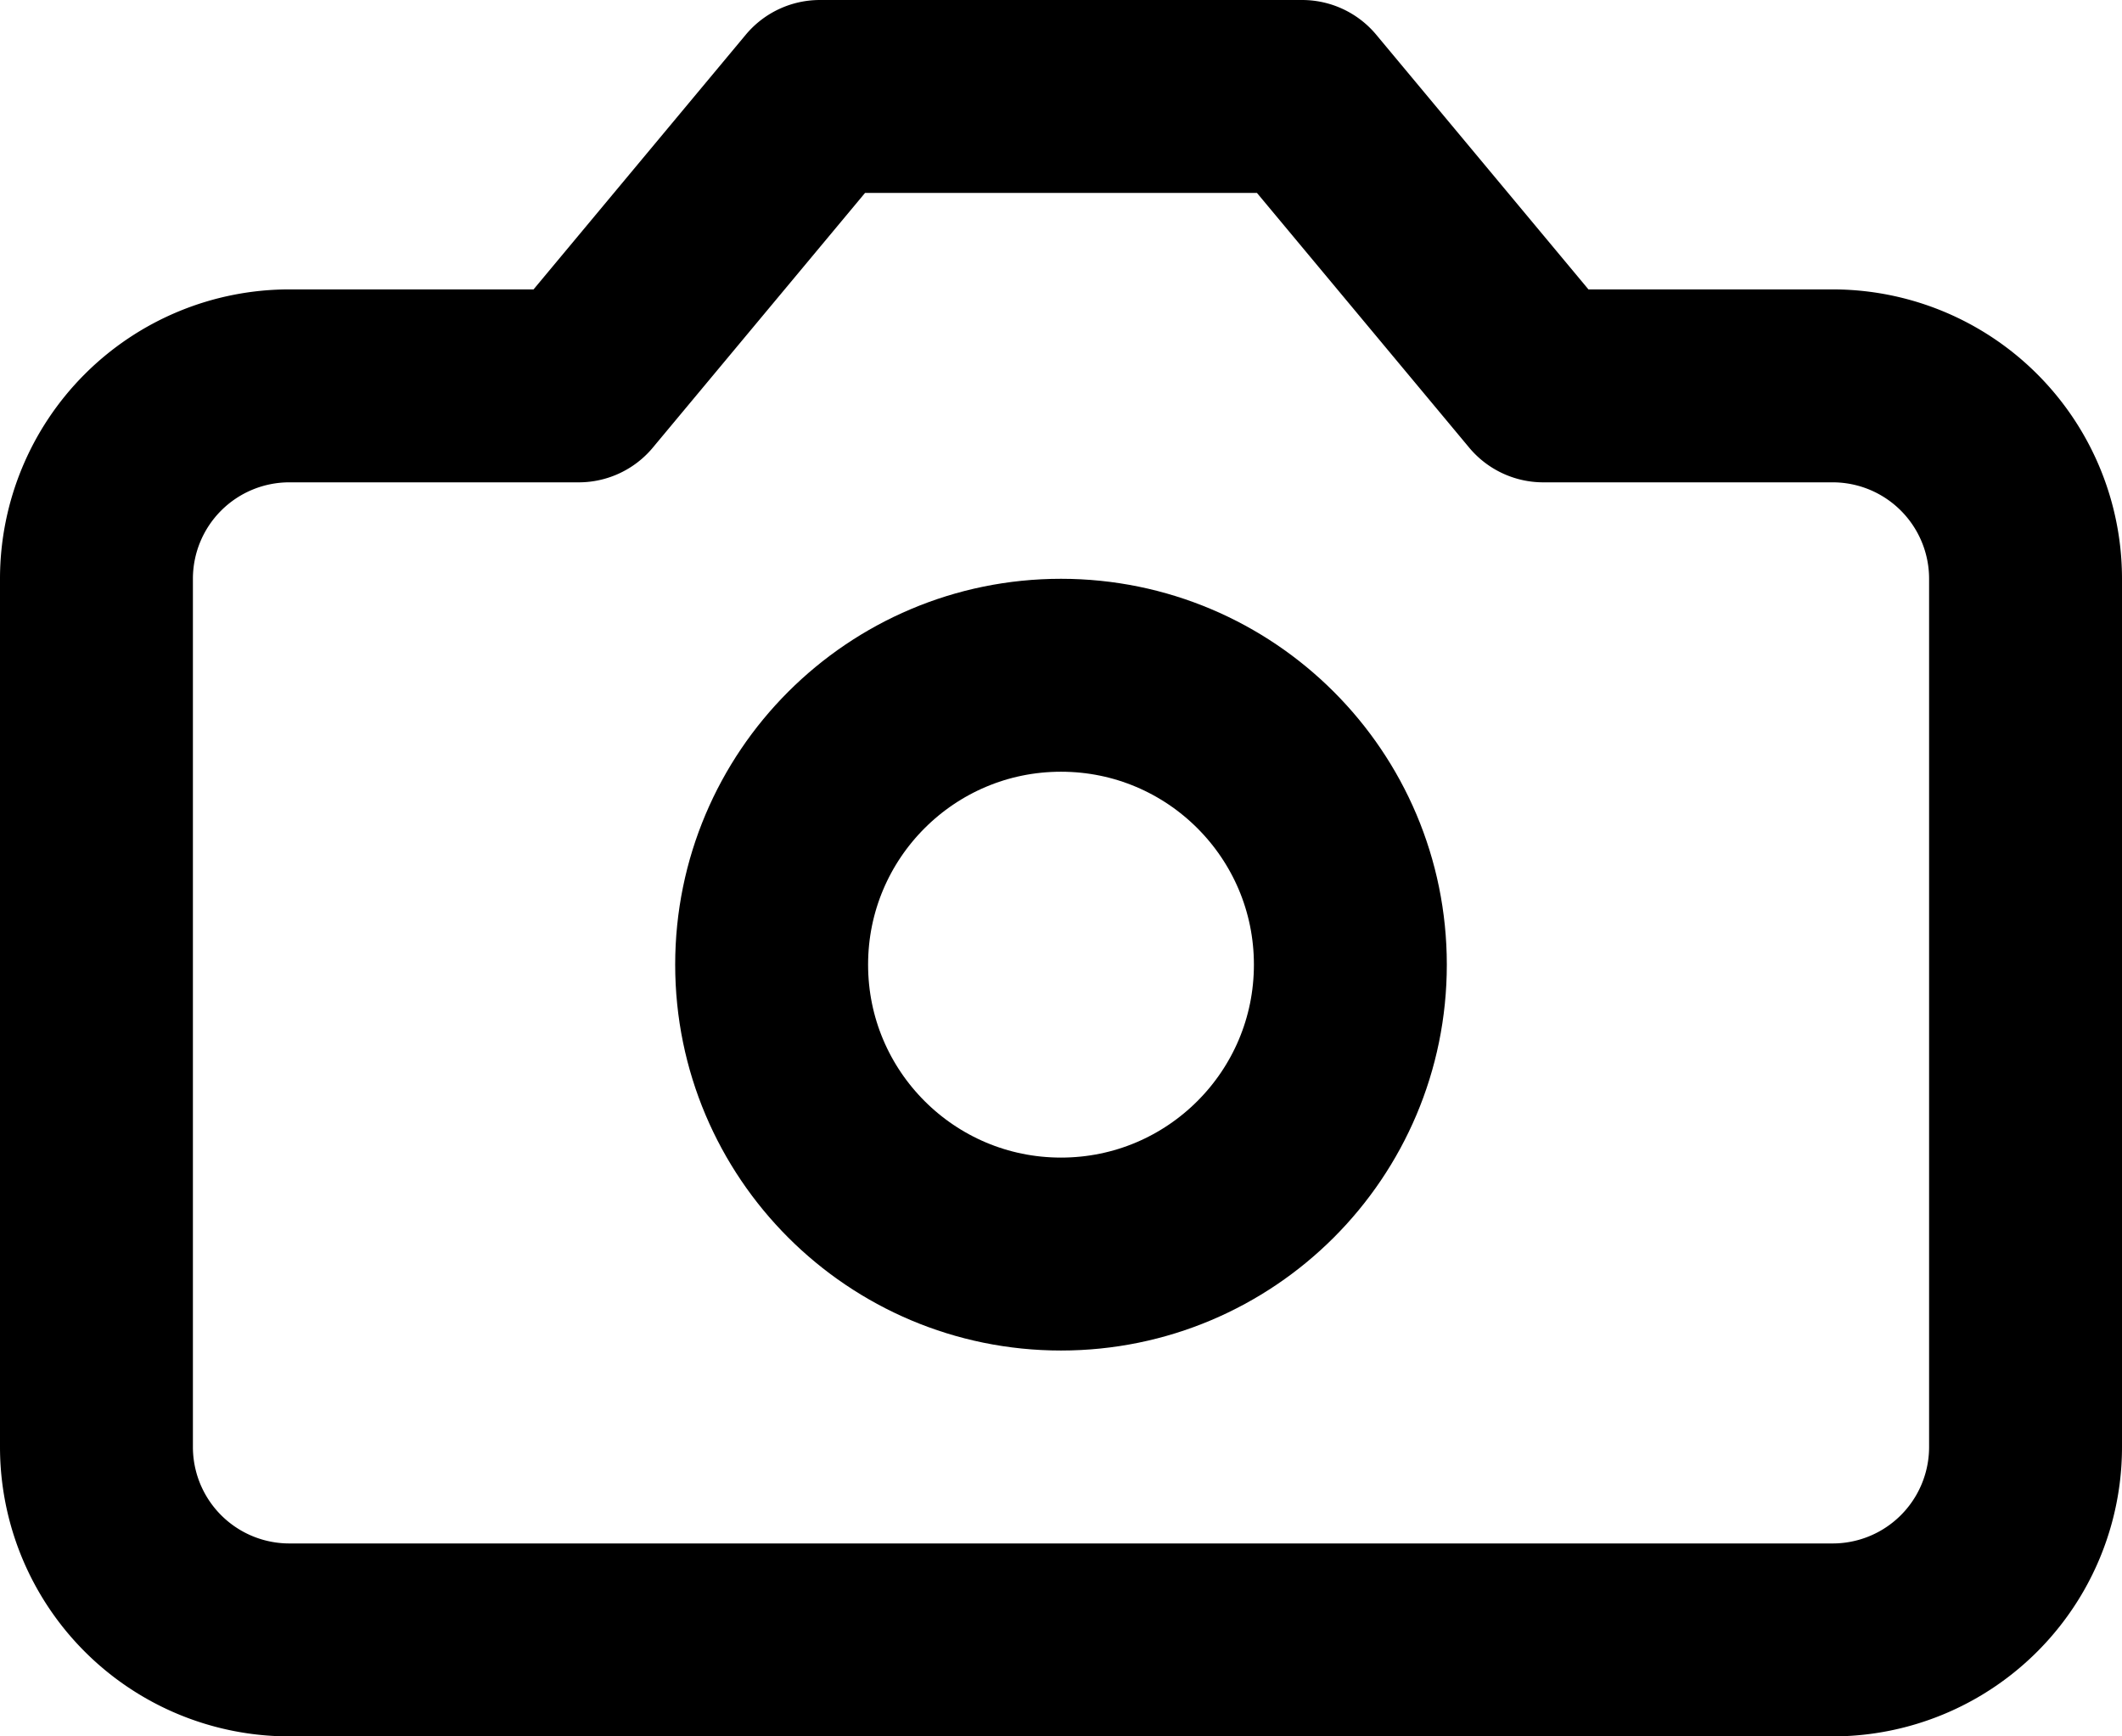
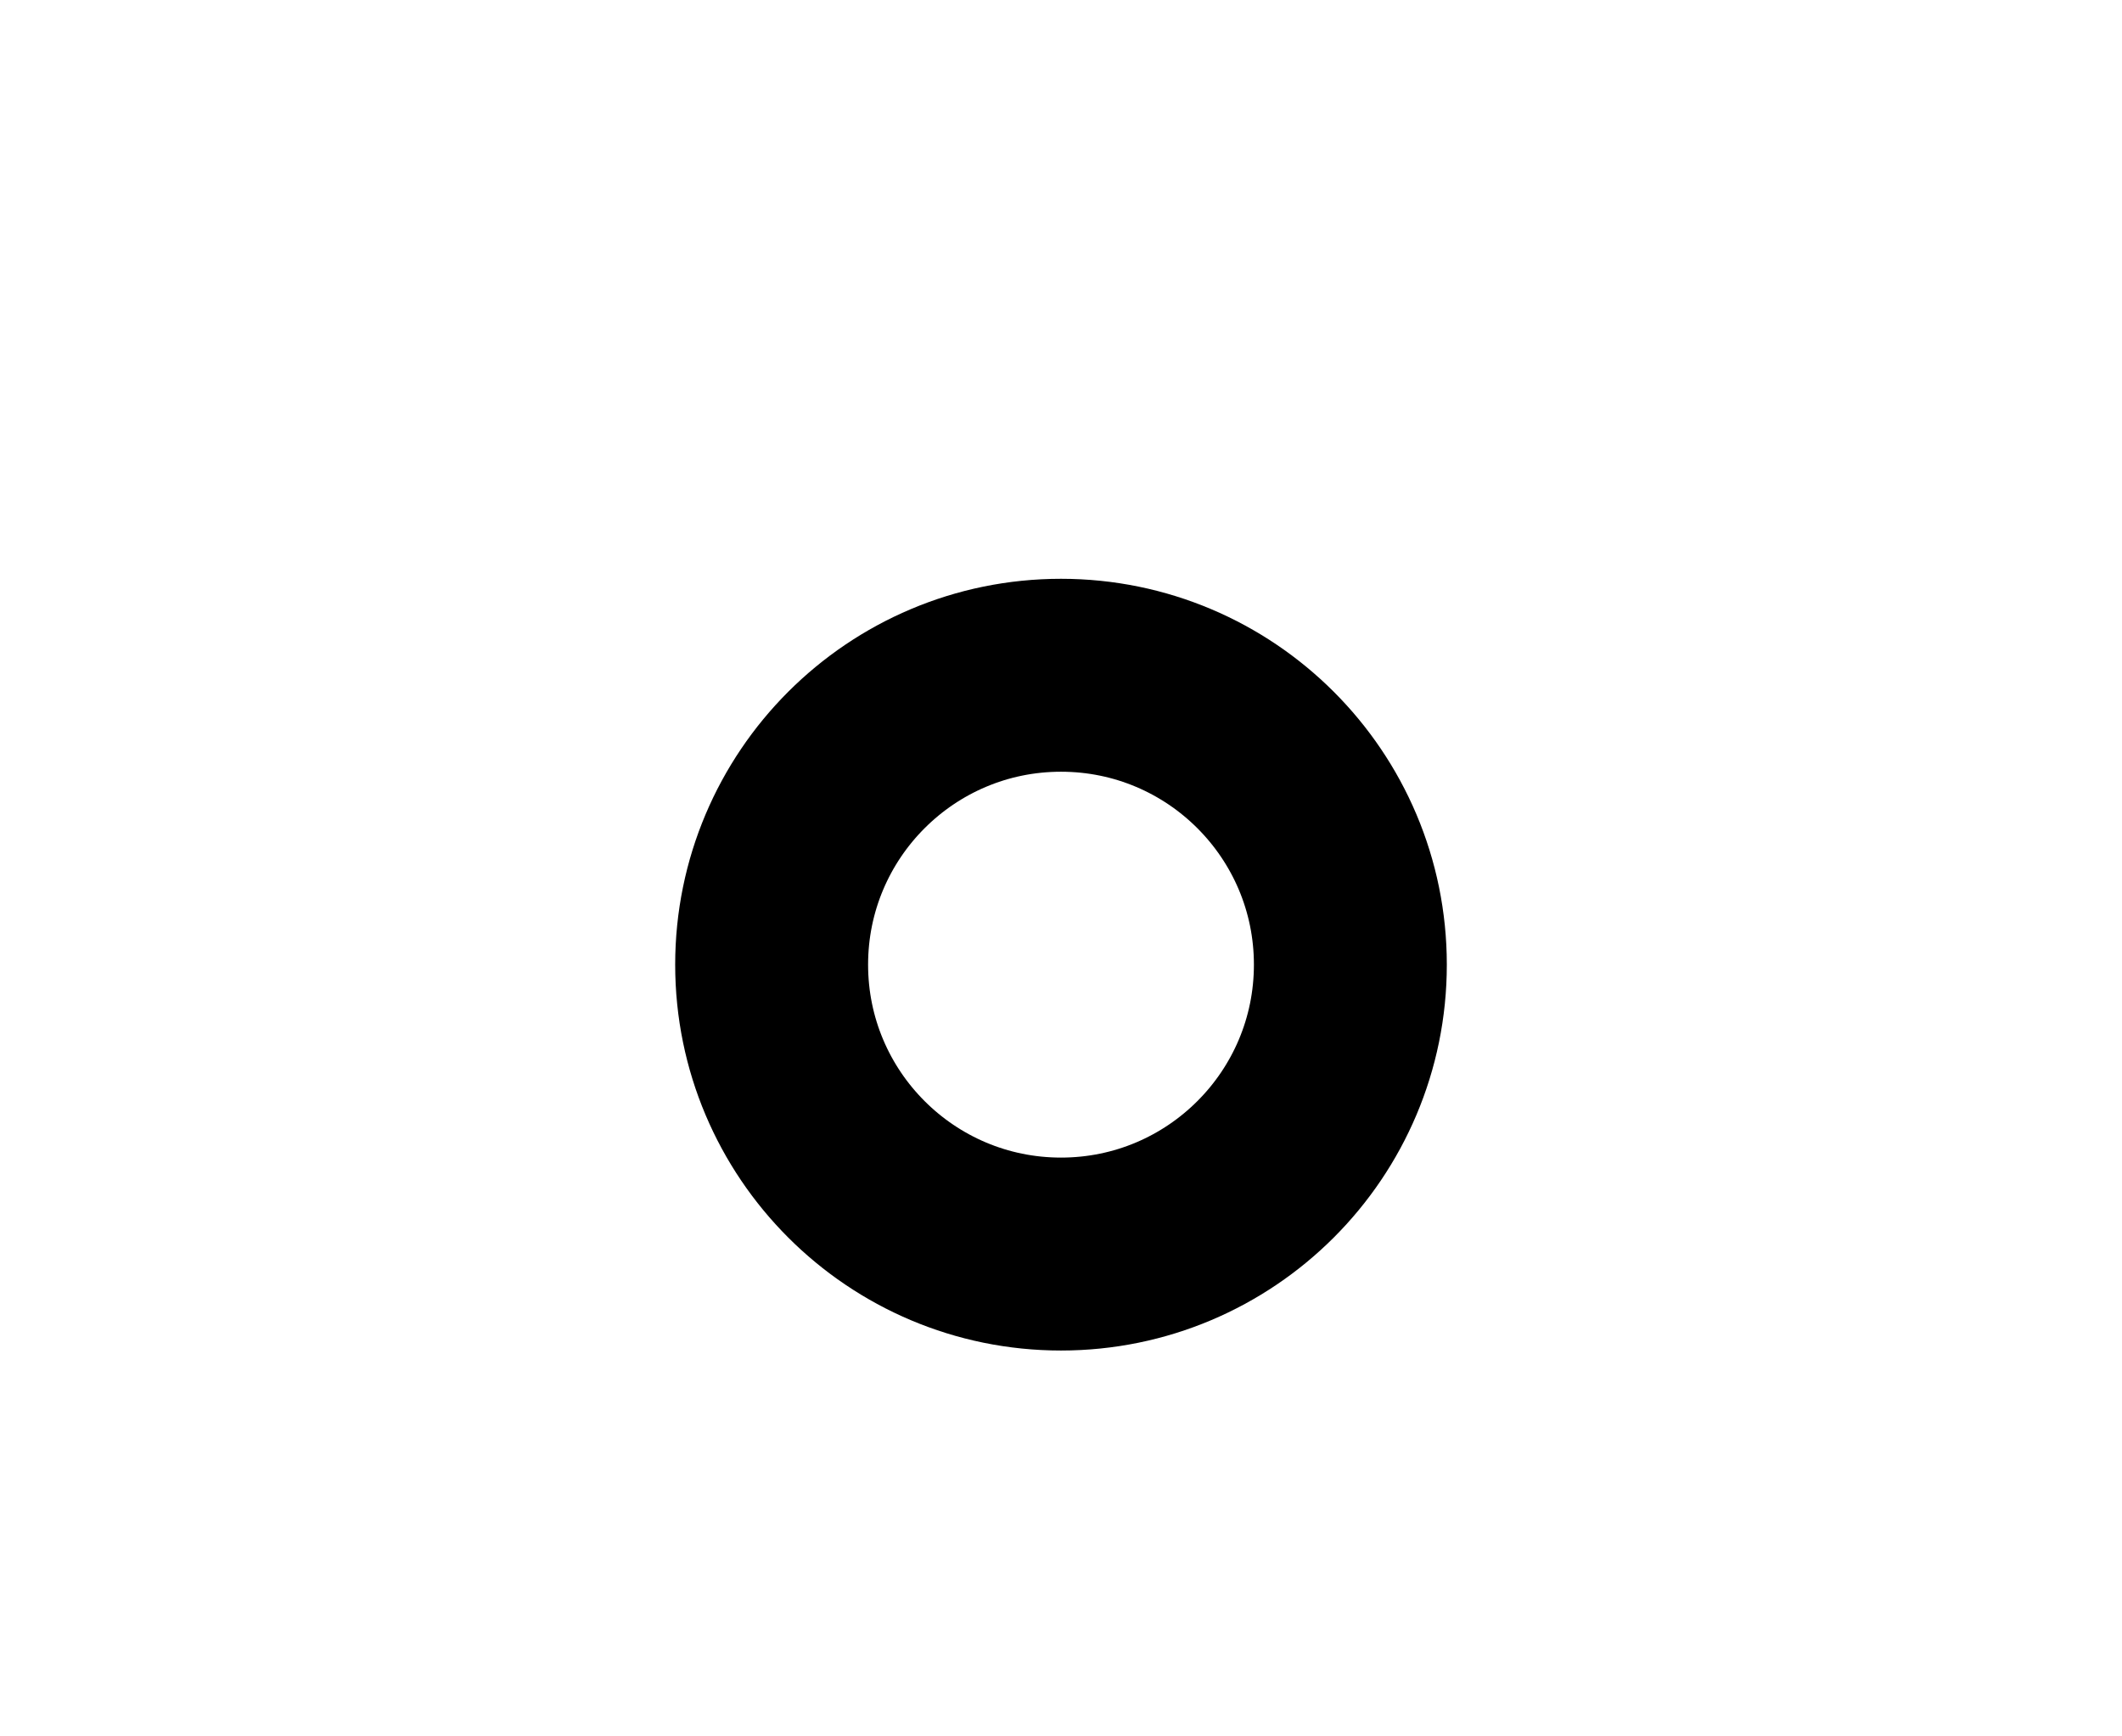
<svg xmlns="http://www.w3.org/2000/svg" width="22" height="18" viewBox="0 0 22 18">
  <g id="Groupe_761" data-name="Groupe 761" transform="translate(-1 -3)">
-     <path id="Tracé_2216" data-name="Tracé 2216" d="M14.5,4h-5L7,7H4A2,2,0,0,0,2,9v9a2,2,0,0,0,2,2H20a2,2,0,0,0,2-2V9a2,2,0,0,0-2-2H17Z" fill="none" stroke="#000" stroke-linecap="round" stroke-linejoin="round" stroke-width="2" />
    <circle id="Ellipse_584" data-name="Ellipse 584" cx="3" cy="3" r="3" transform="translate(9 10)" fill="none" stroke="#000" stroke-linecap="round" stroke-linejoin="round" stroke-width="2" />
  </g>
</svg>